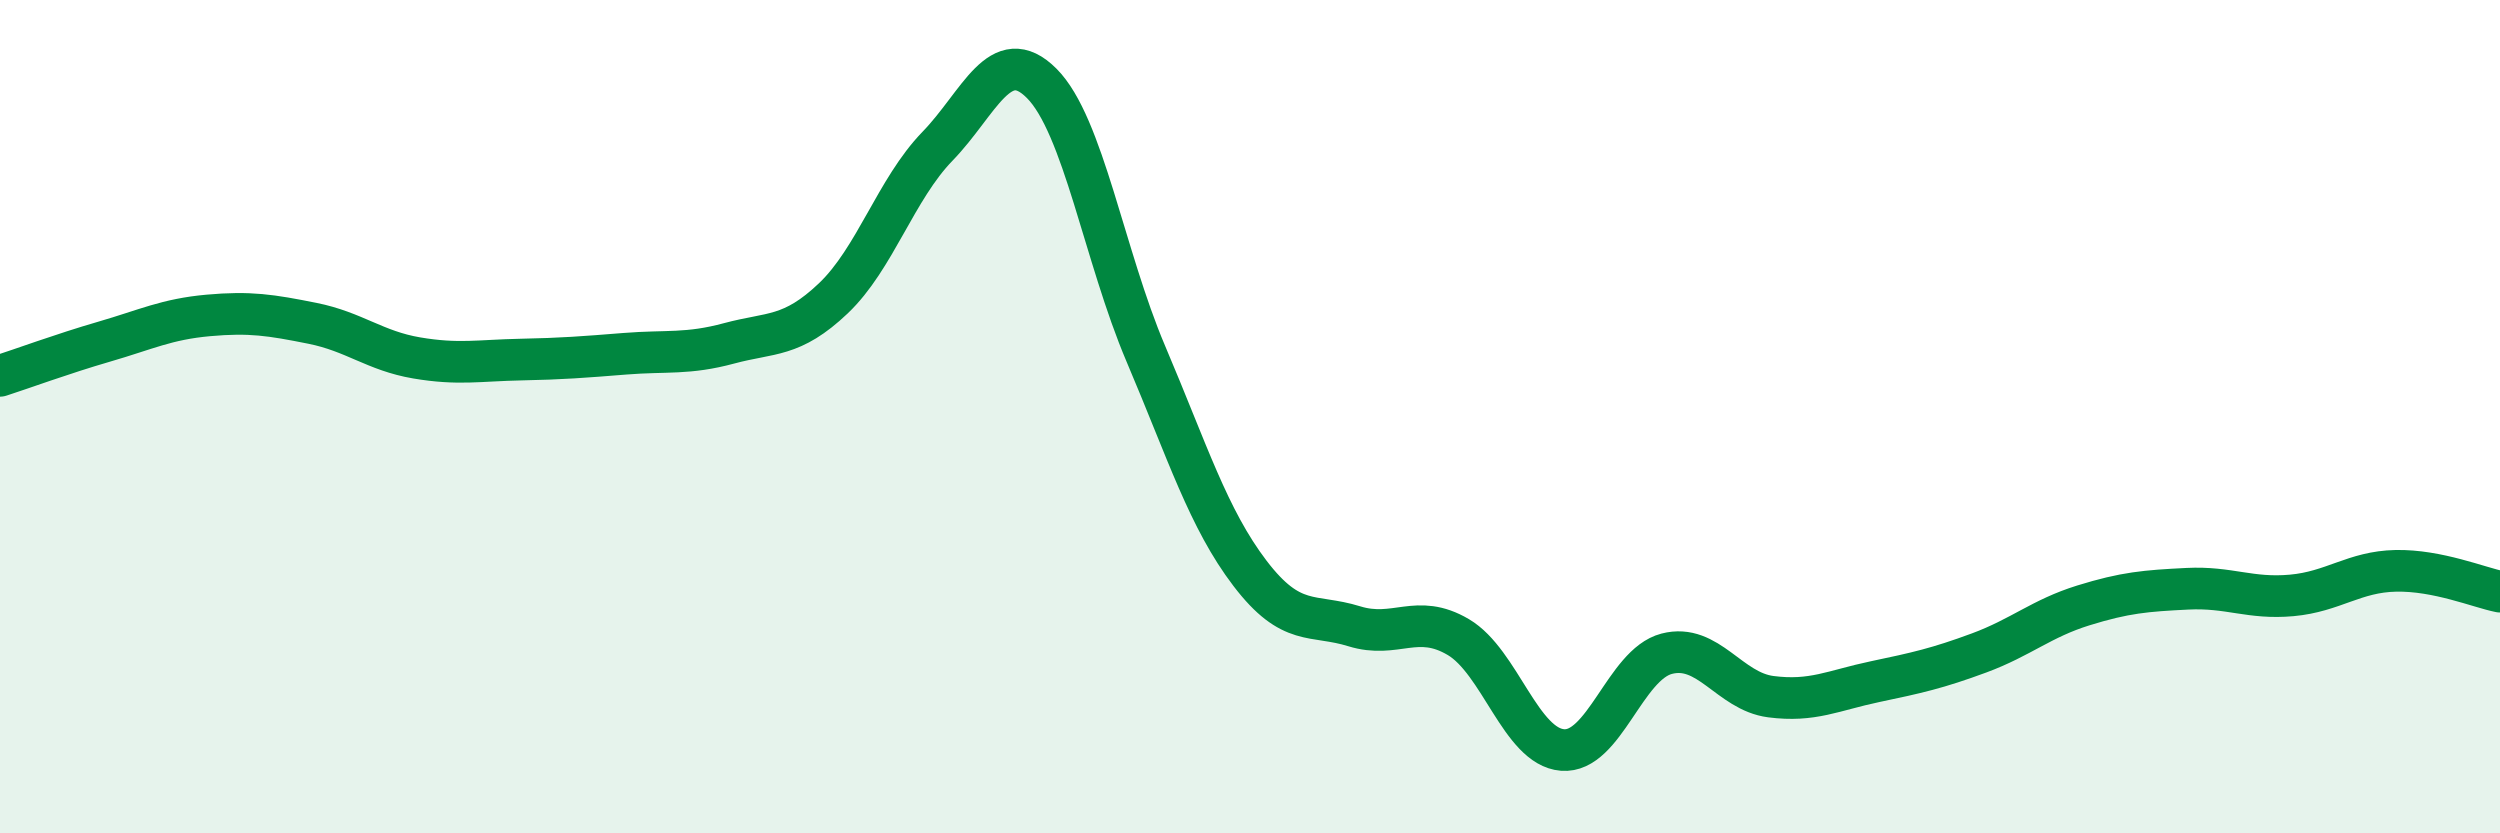
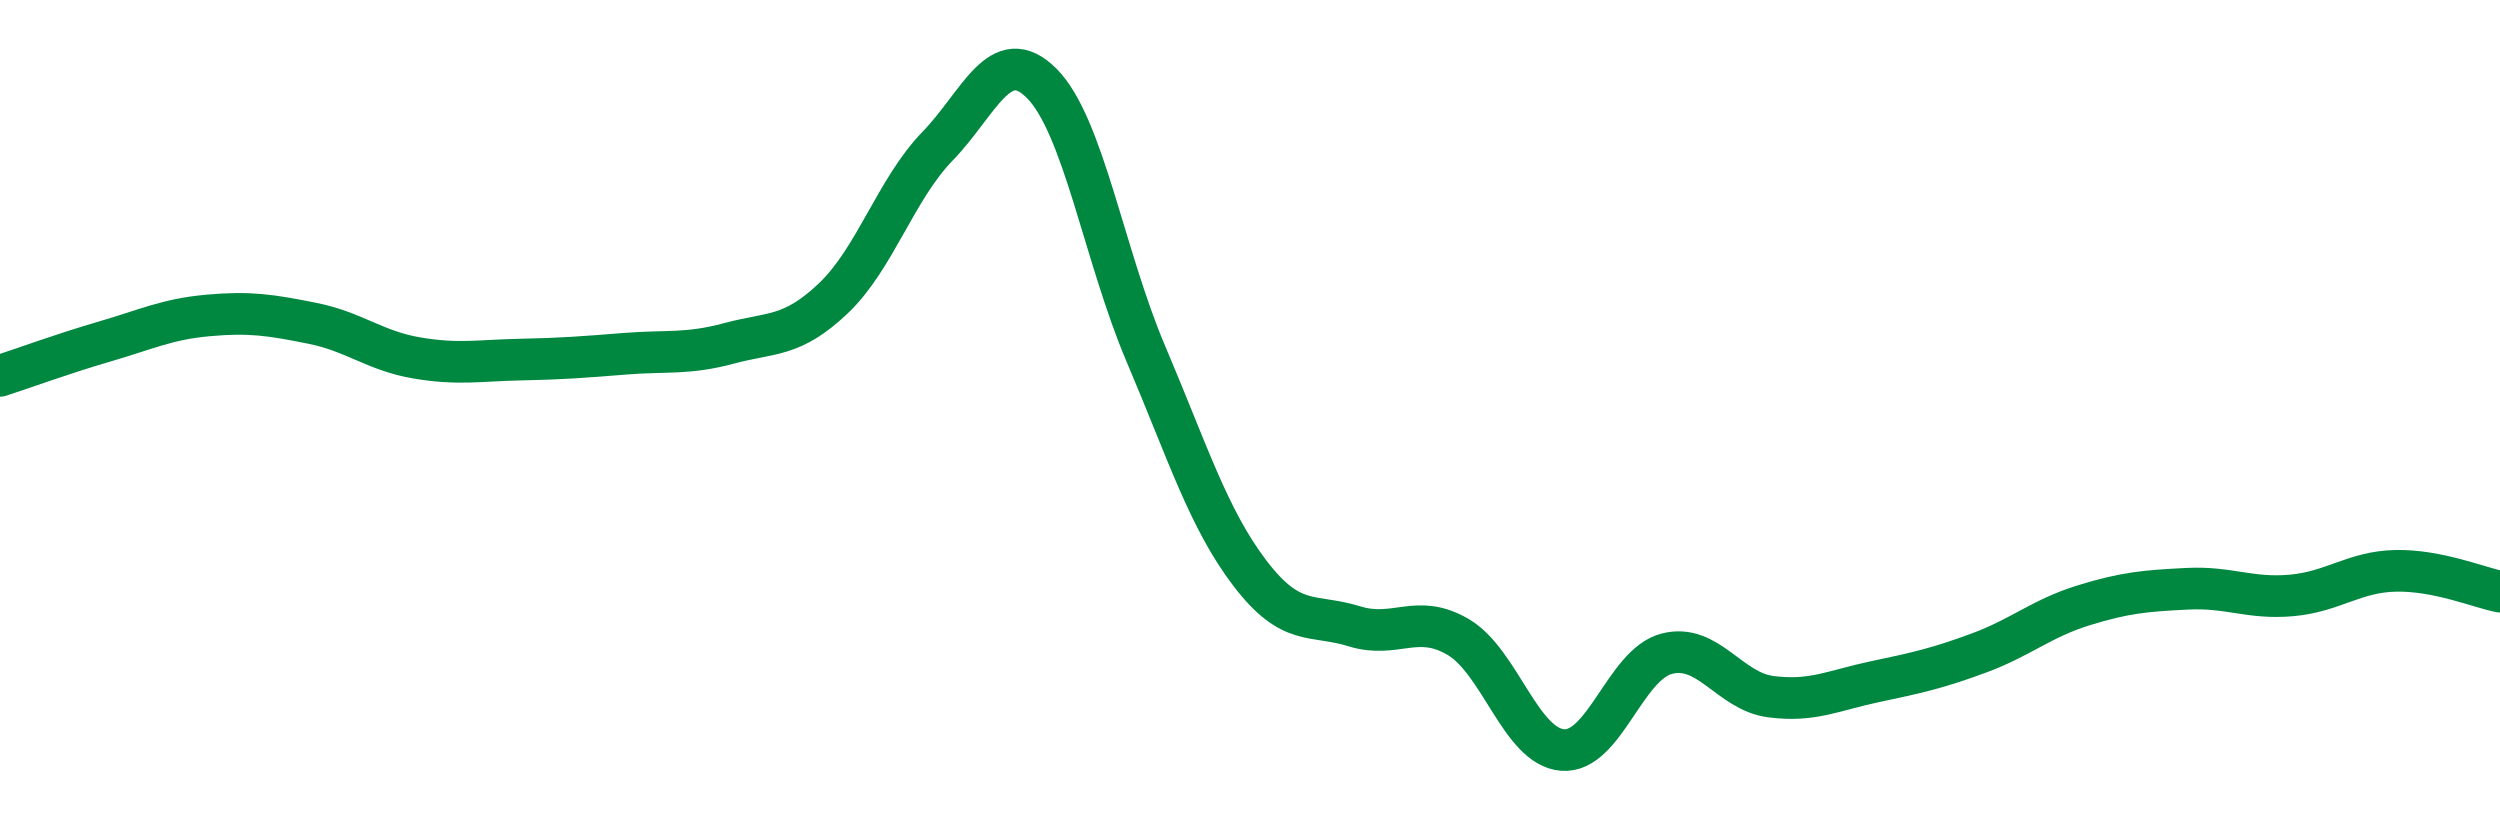
<svg xmlns="http://www.w3.org/2000/svg" width="60" height="20" viewBox="0 0 60 20">
-   <path d="M 0,9.02 C 0.5,8.86 1.5,8.49 2.5,8.2 C 3.5,7.91 4,7.66 5,7.57 C 6,7.48 6.5,7.56 7.5,7.76 C 8.5,7.96 9,8.42 10,8.59 C 11,8.76 11.5,8.65 12.5,8.63 C 13.5,8.61 14,8.57 15,8.49 C 16,8.41 16.5,8.51 17.5,8.24 C 18.5,7.97 19,8.11 20,7.16 C 21,6.21 21.5,4.54 22.5,3.51 C 23.5,2.48 24,1 25,2 C 26,3 26.5,6.14 27.5,8.49 C 28.5,10.84 29,12.45 30,13.76 C 31,15.07 31.5,14.72 32.5,15.03 C 33.5,15.34 34,14.7 35,15.29 C 36,15.88 36.5,17.92 37.5,18 C 38.5,18.08 39,15.95 40,15.69 C 41,15.43 41.5,16.59 42.5,16.72 C 43.5,16.85 44,16.57 45,16.36 C 46,16.15 46.5,16.04 47.5,15.67 C 48.5,15.3 49,14.84 50,14.53 C 51,14.22 51.5,14.18 52.5,14.13 C 53.5,14.08 54,14.38 55,14.29 C 56,14.2 56.5,13.72 57.5,13.7 C 58.5,13.68 59.5,14.1 60,14.2L60 20L0 20Z" fill="#008740" opacity="0.1" stroke-linecap="round" stroke-linejoin="round" />
  <path d="M 0,9.02 C 0.5,8.86 1.5,8.49 2.5,8.2 C 3.5,7.91 4,7.66 5,7.57 C 6,7.48 6.5,7.56 7.5,7.76 C 8.5,7.96 9,8.42 10,8.59 C 11,8.76 11.5,8.65 12.5,8.63 C 13.5,8.61 14,8.57 15,8.49 C 16,8.41 16.5,8.51 17.5,8.24 C 18.5,7.97 19,8.11 20,7.16 C 21,6.21 21.5,4.54 22.5,3.51 C 23.5,2.48 24,1 25,2 C 26,3 26.5,6.14 27.5,8.49 C 28.5,10.84 29,12.45 30,13.76 C 31,15.07 31.5,14.72 32.5,15.03 C 33.5,15.34 34,14.7 35,15.29 C 36,15.88 36.5,17.92 37.5,18 C 38.5,18.08 39,15.95 40,15.69 C 41,15.43 41.5,16.59 42.5,16.72 C 43.5,16.85 44,16.57 45,16.36 C 46,16.15 46.5,16.04 47.5,15.67 C 48.5,15.3 49,14.84 50,14.53 C 51,14.22 51.5,14.18 52.5,14.13 C 53.5,14.08 54,14.38 55,14.29 C 56,14.2 56.5,13.72 57.5,13.7 C 58.5,13.68 59.5,14.1 60,14.2" stroke="#008740" stroke-width="1" fill="none" stroke-linecap="round" stroke-linejoin="round" />
</svg>